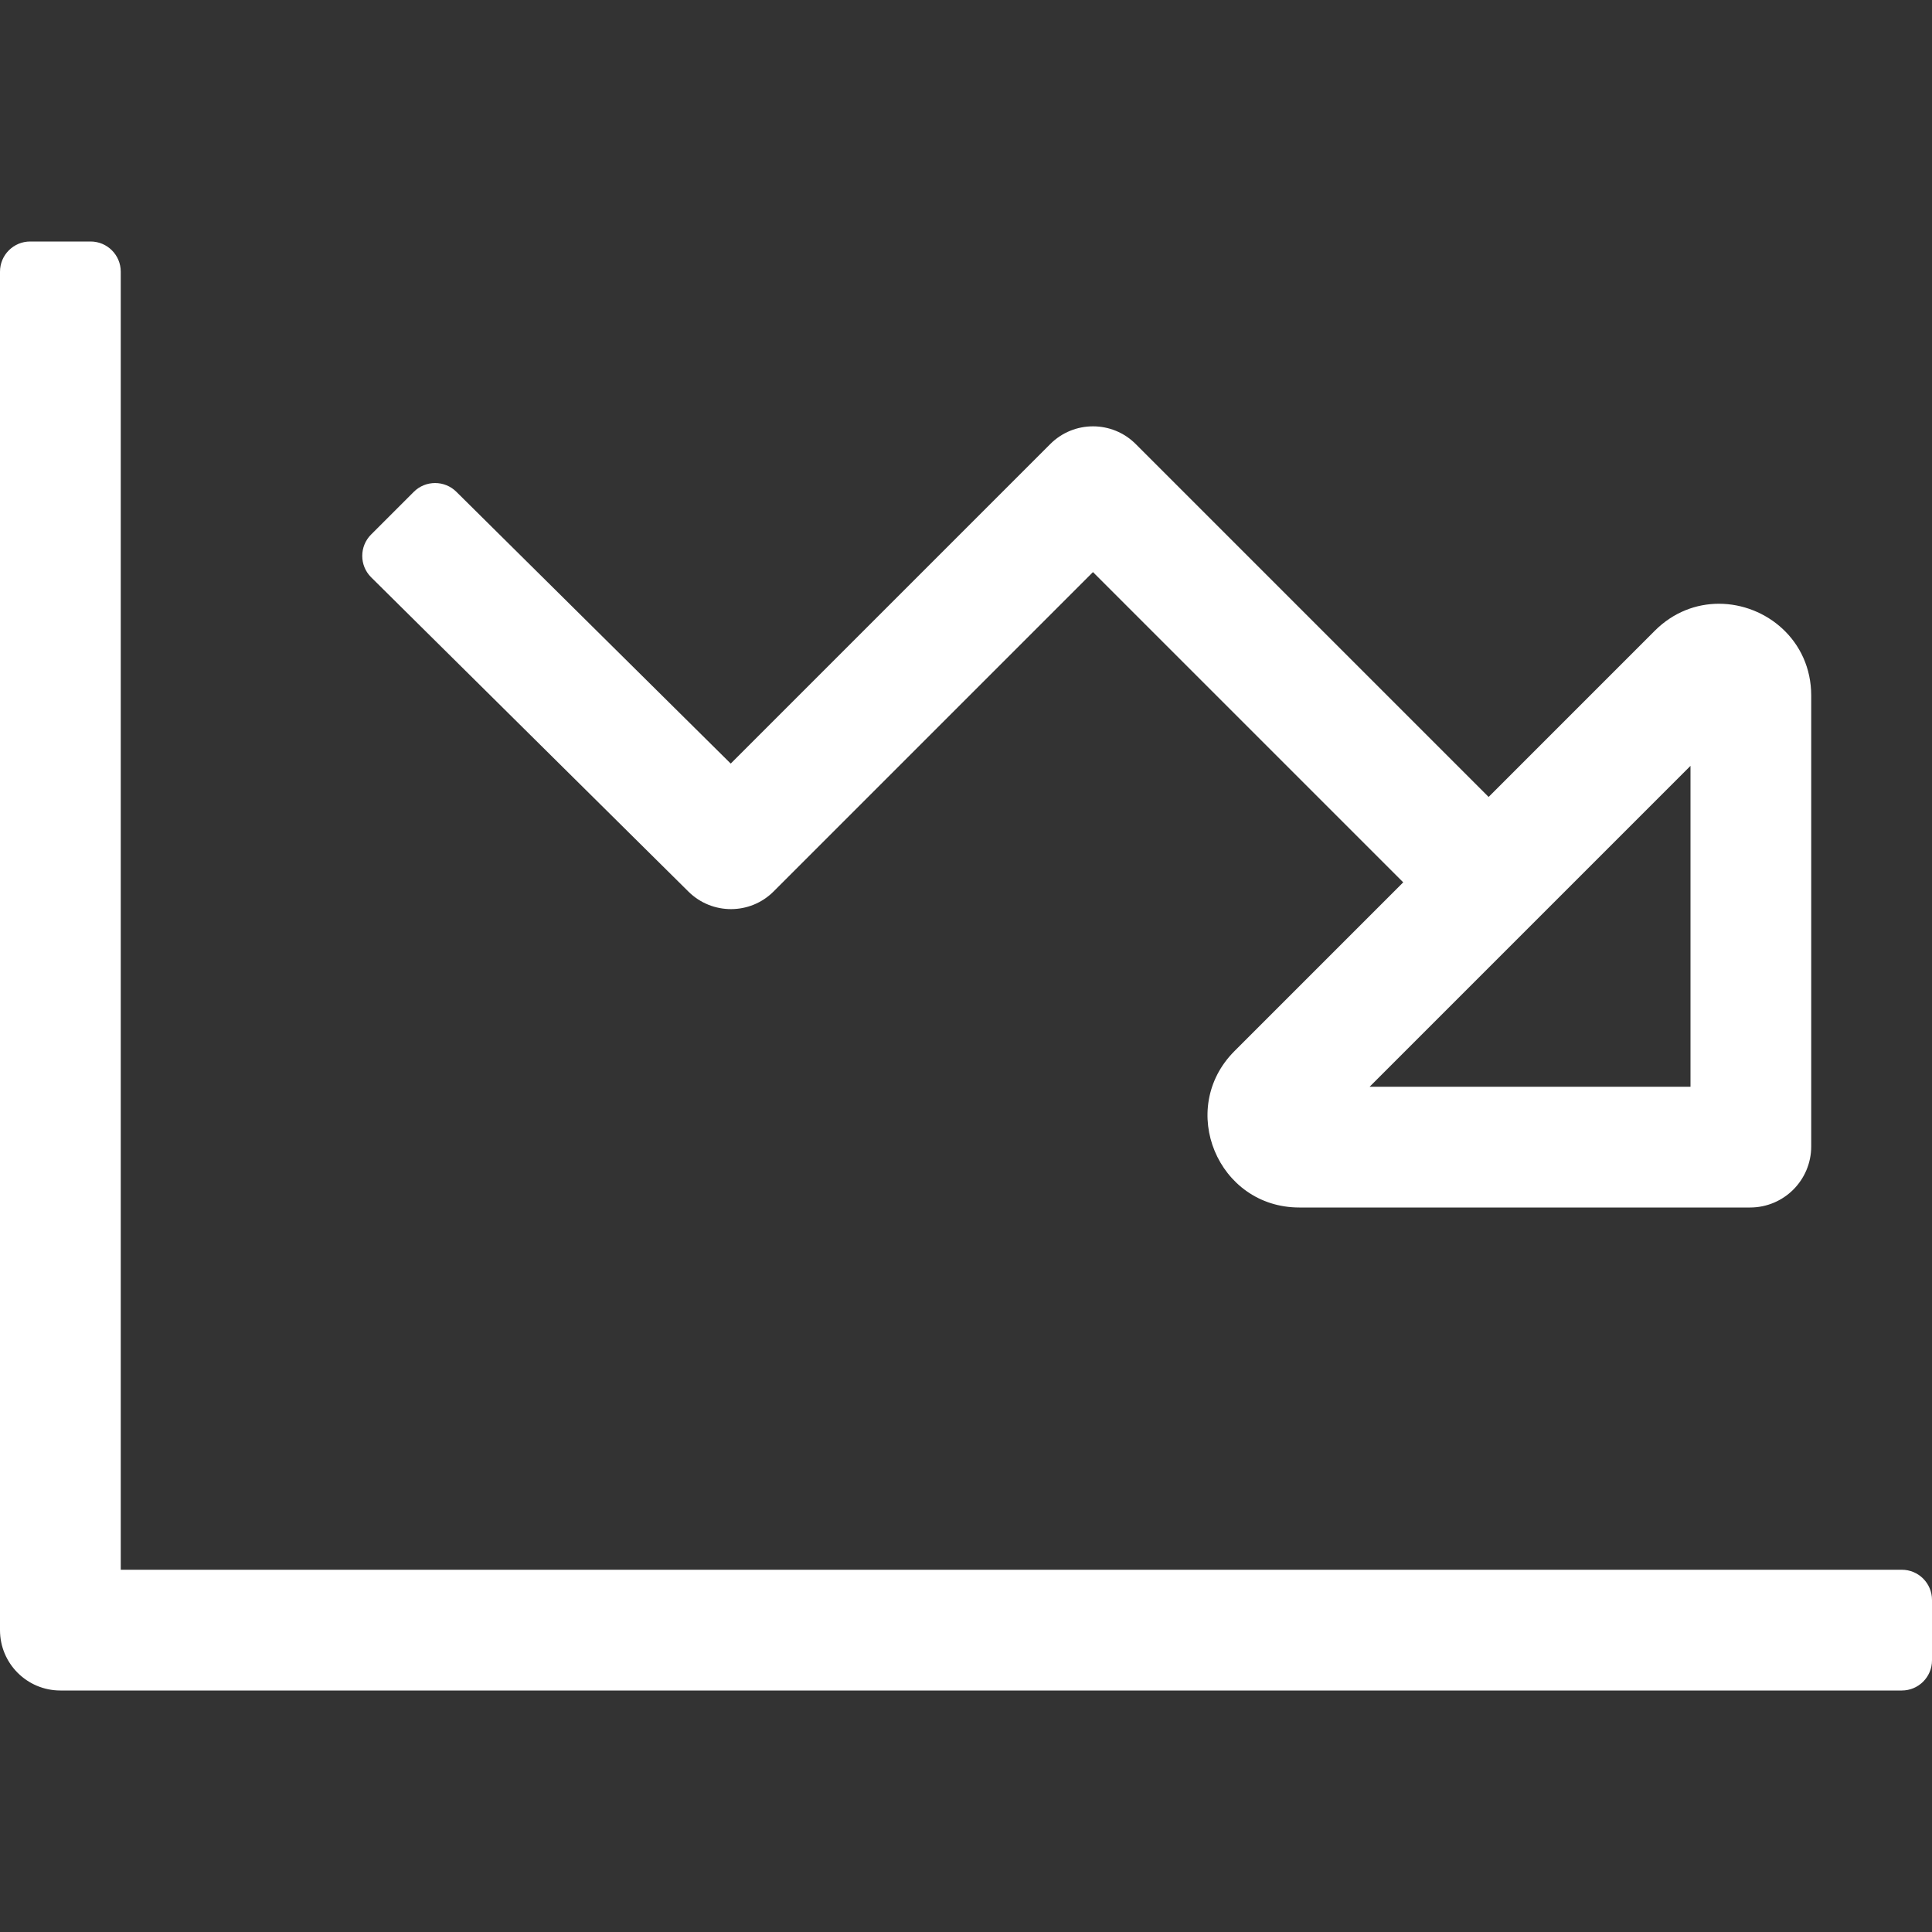
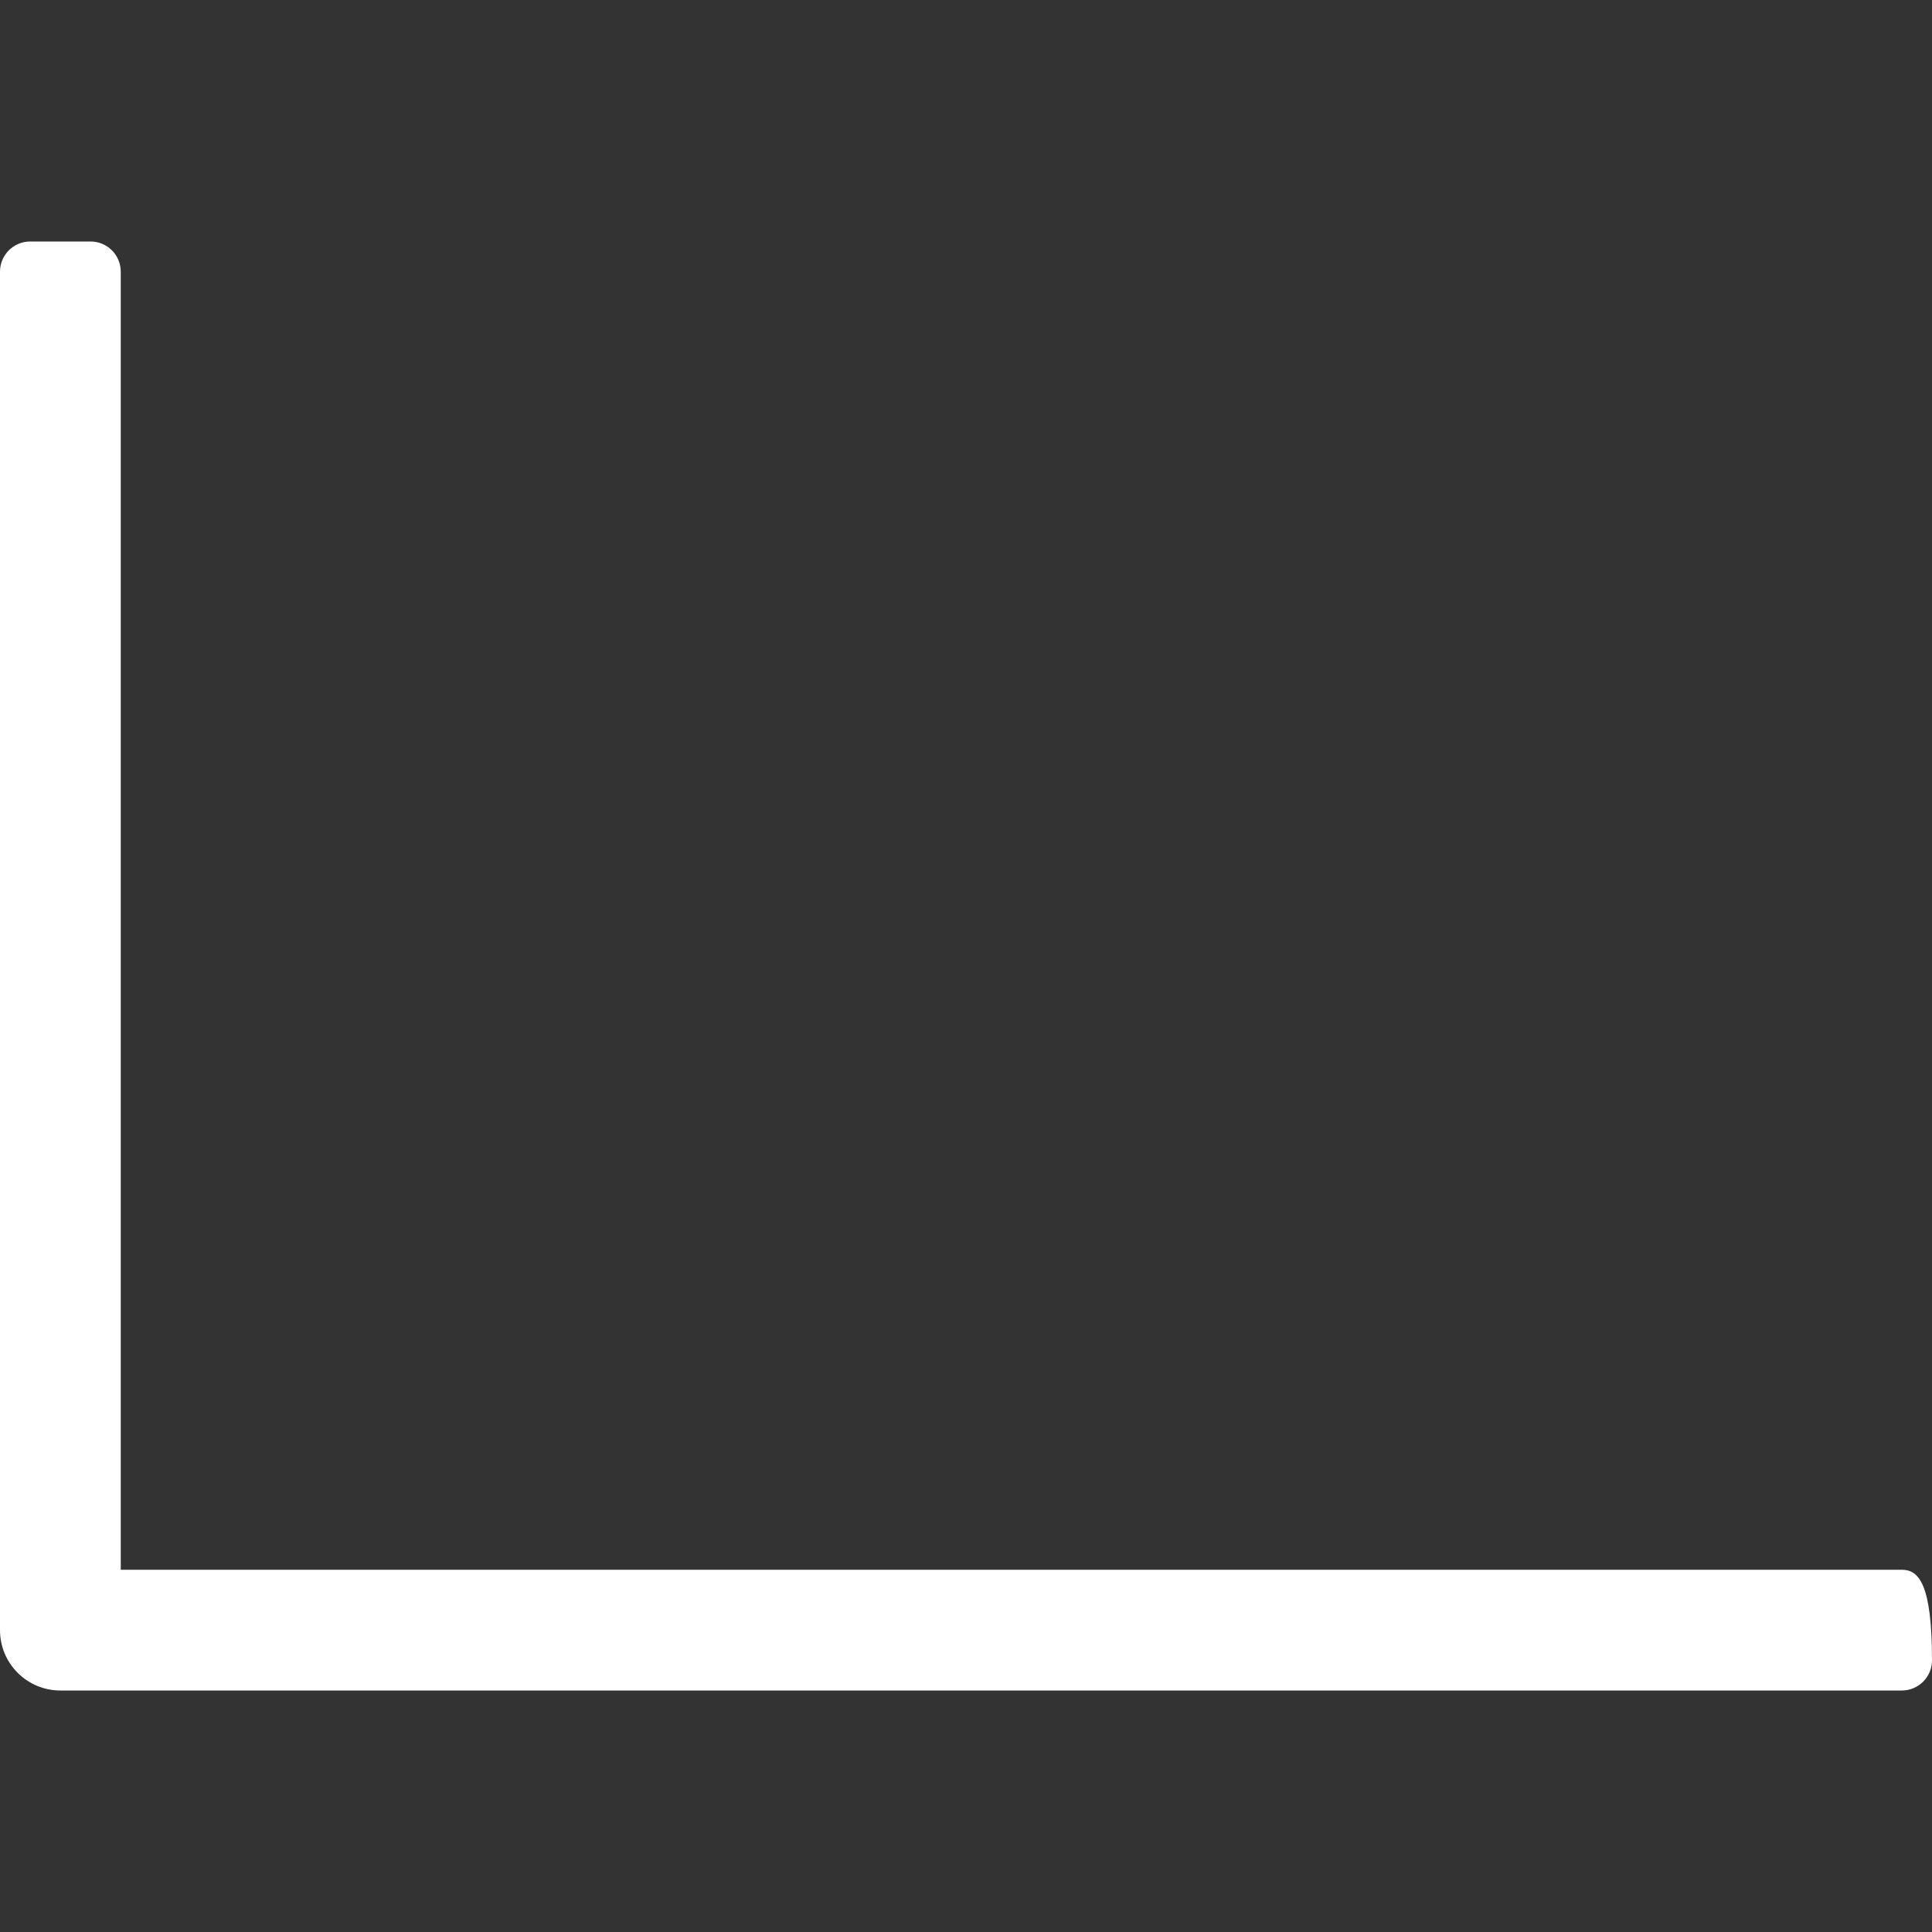
<svg xmlns="http://www.w3.org/2000/svg" version="1.1" id="Layer_1" x="0px" y="0px" viewBox="0 0 512 512" style="enable-background:new 0 0 512 512;" xml:space="preserve">
  <rect x="0" y="0" width="512" height="512" fill="#333333" stroke="none" />
  <style type="text/css">
	.st0{fill:#FFFFFF;}
</style>
  <g>
-     <path class="st0" d="M182.45,236.29c6.26,6.2,16.35,6.18,22.57-0.05l84.63-84.63l82.22,82.22l-44.71,44.71   c-15.3,15.3-4.46,41.46,17.17,41.46H463.8c8.94,0,16.19-7.25,16.19-16.19V184.34c0-14.64-11.98-24.34-24.46-24.34   c-5.97,0-12.05,2.21-17,7.16L394.5,211.2l-93.53-93.53c-6.25-6.25-16.38-6.25-22.63,0l-84.69,84.69l-72.69-72.01   c-3.12-3.12-8.19-3.12-11.31,0l-11.31,11.31c-3.12,3.12-3.12,8.19,0,11.31L182.45,236.29z M448,202.96V288h-85.04L448,202.96z" />
-     <path class="st0" d="M504,416H32V72c0-4.42-3.58-8-8-8H8c-4.42,0-8,3.58-8,8v360c0,8.84,7.16,16,16,16h488c4.42,0,8-3.58,8-8v-16   C512,419.58,508.42,416,504,416z" />
+     <path class="st0" d="M504,416H32V72c0-4.42-3.58-8-8-8H8c-4.42,0-8,3.58-8,8v360c0,8.84,7.16,16,16,16h488c4.42,0,8-3.58,8-8C512,419.58,508.42,416,504,416z" />
  </g>
</svg>